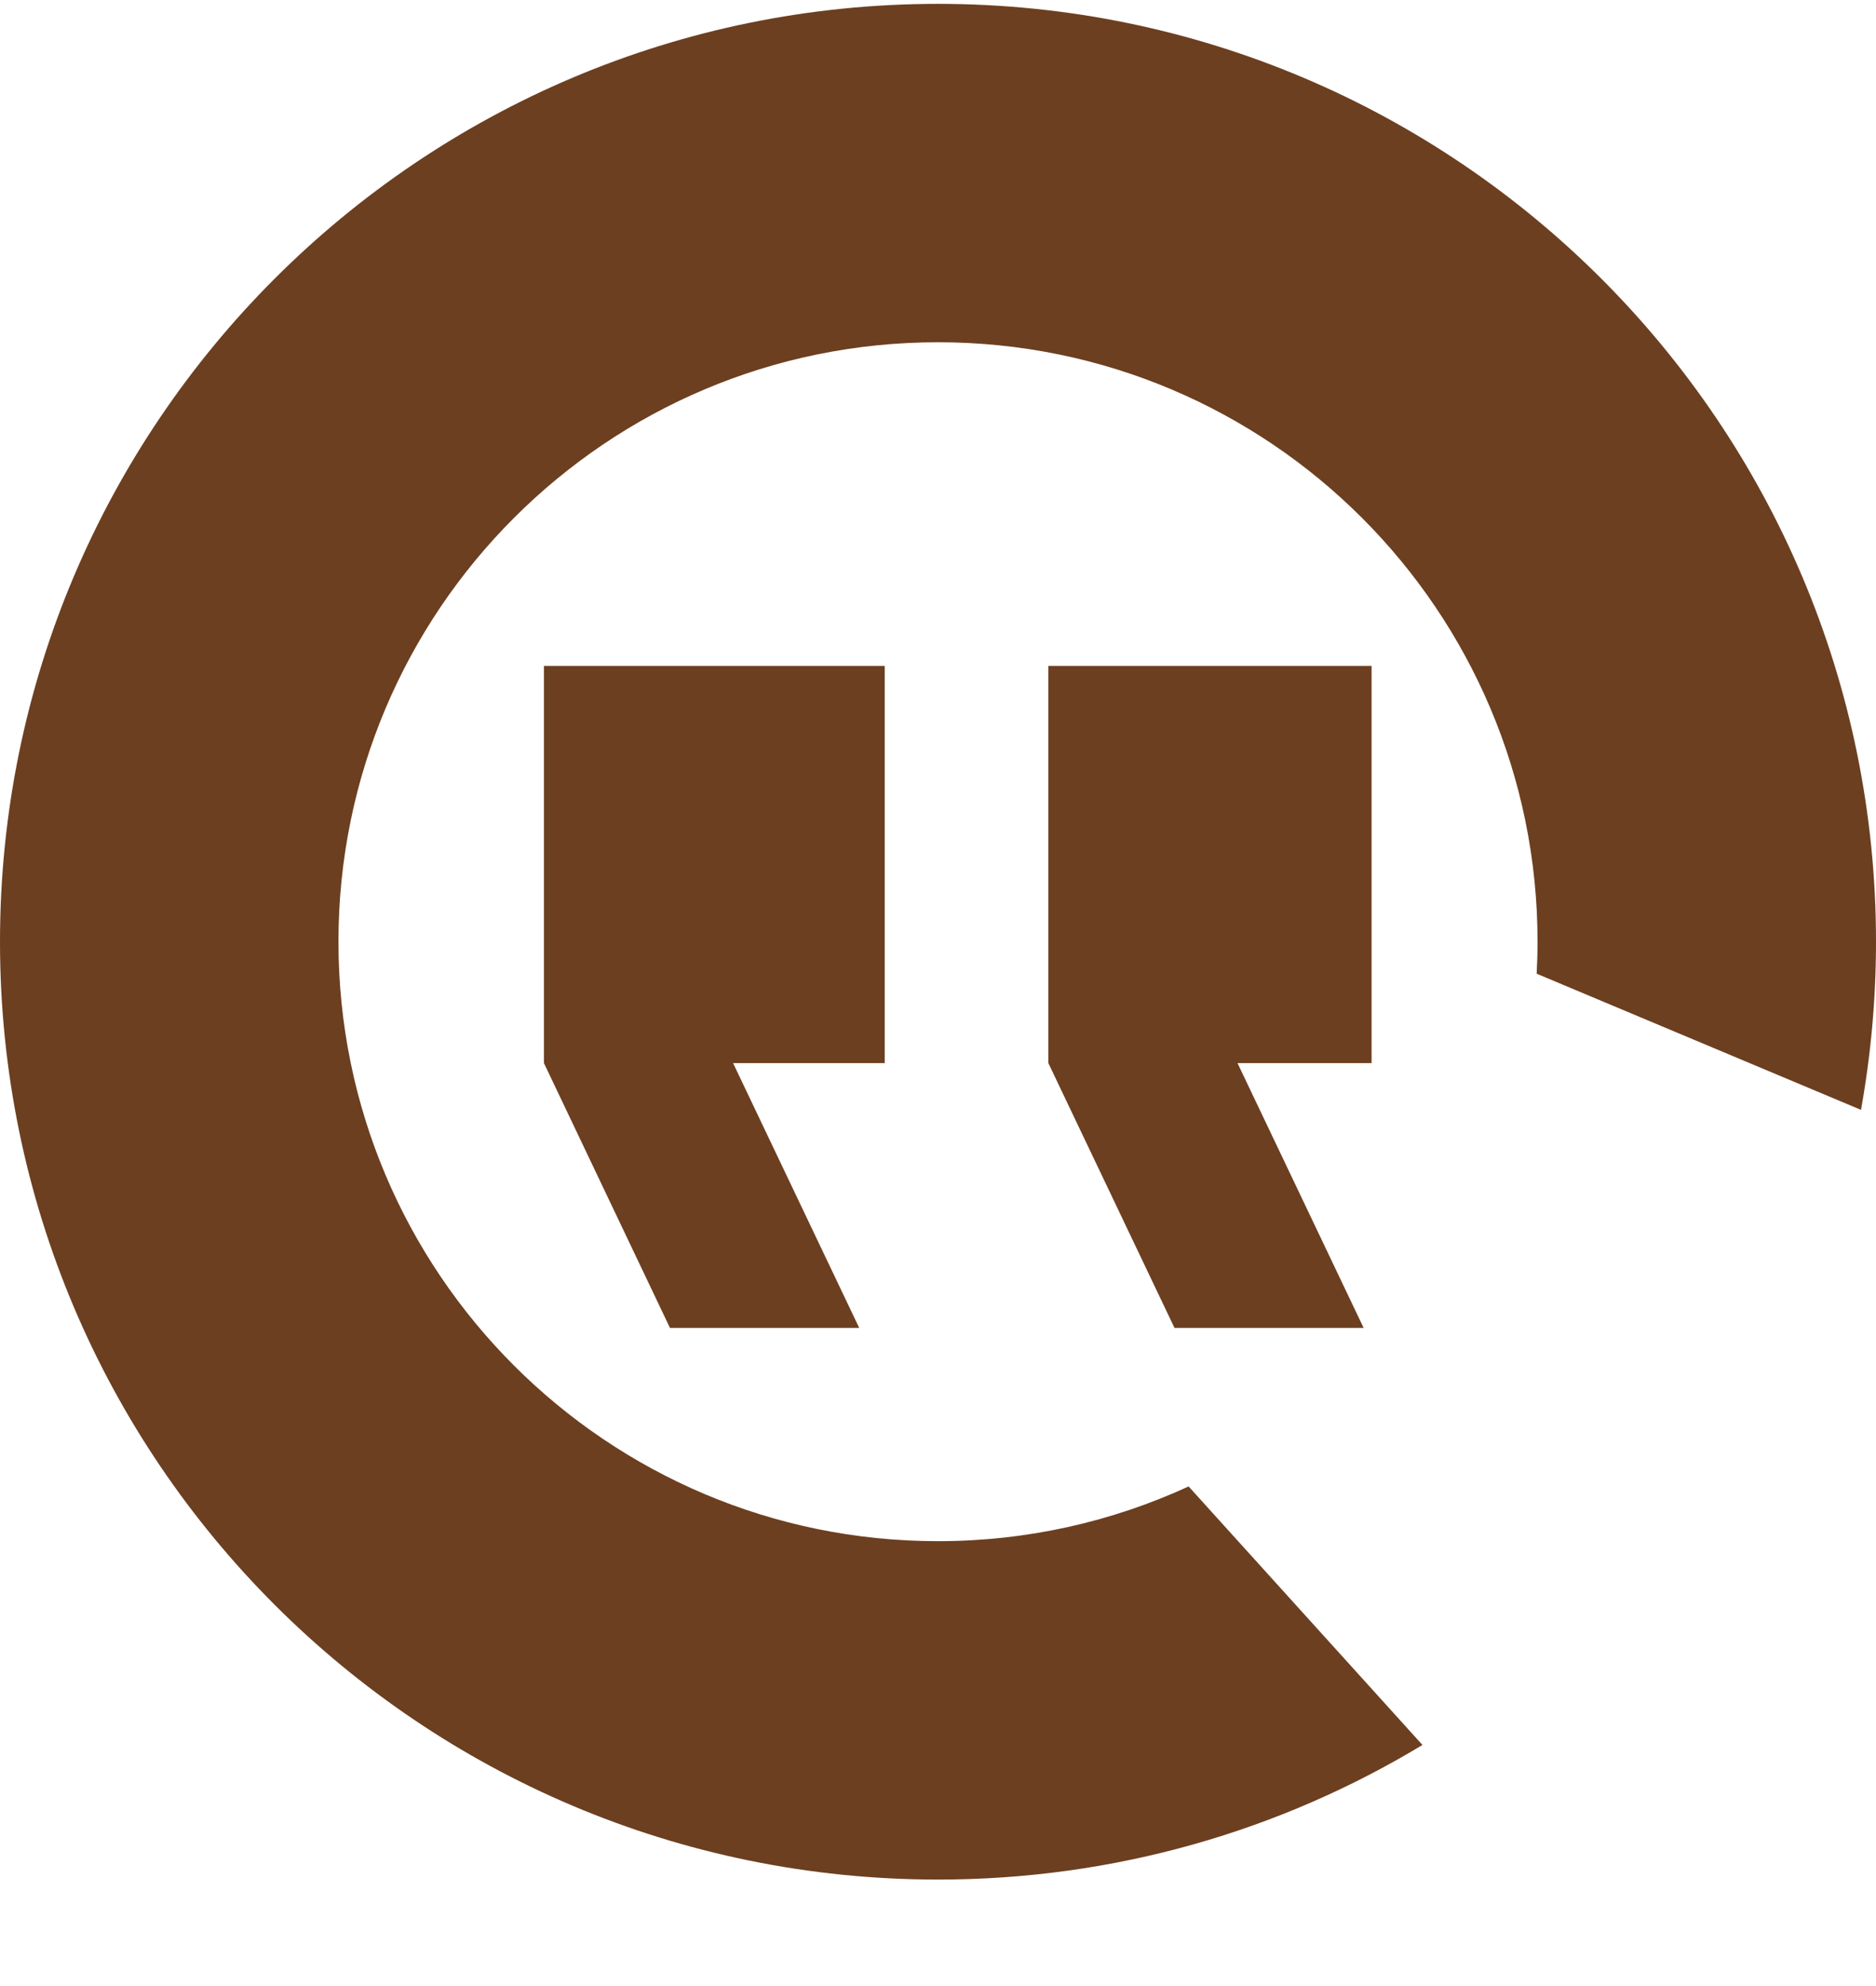
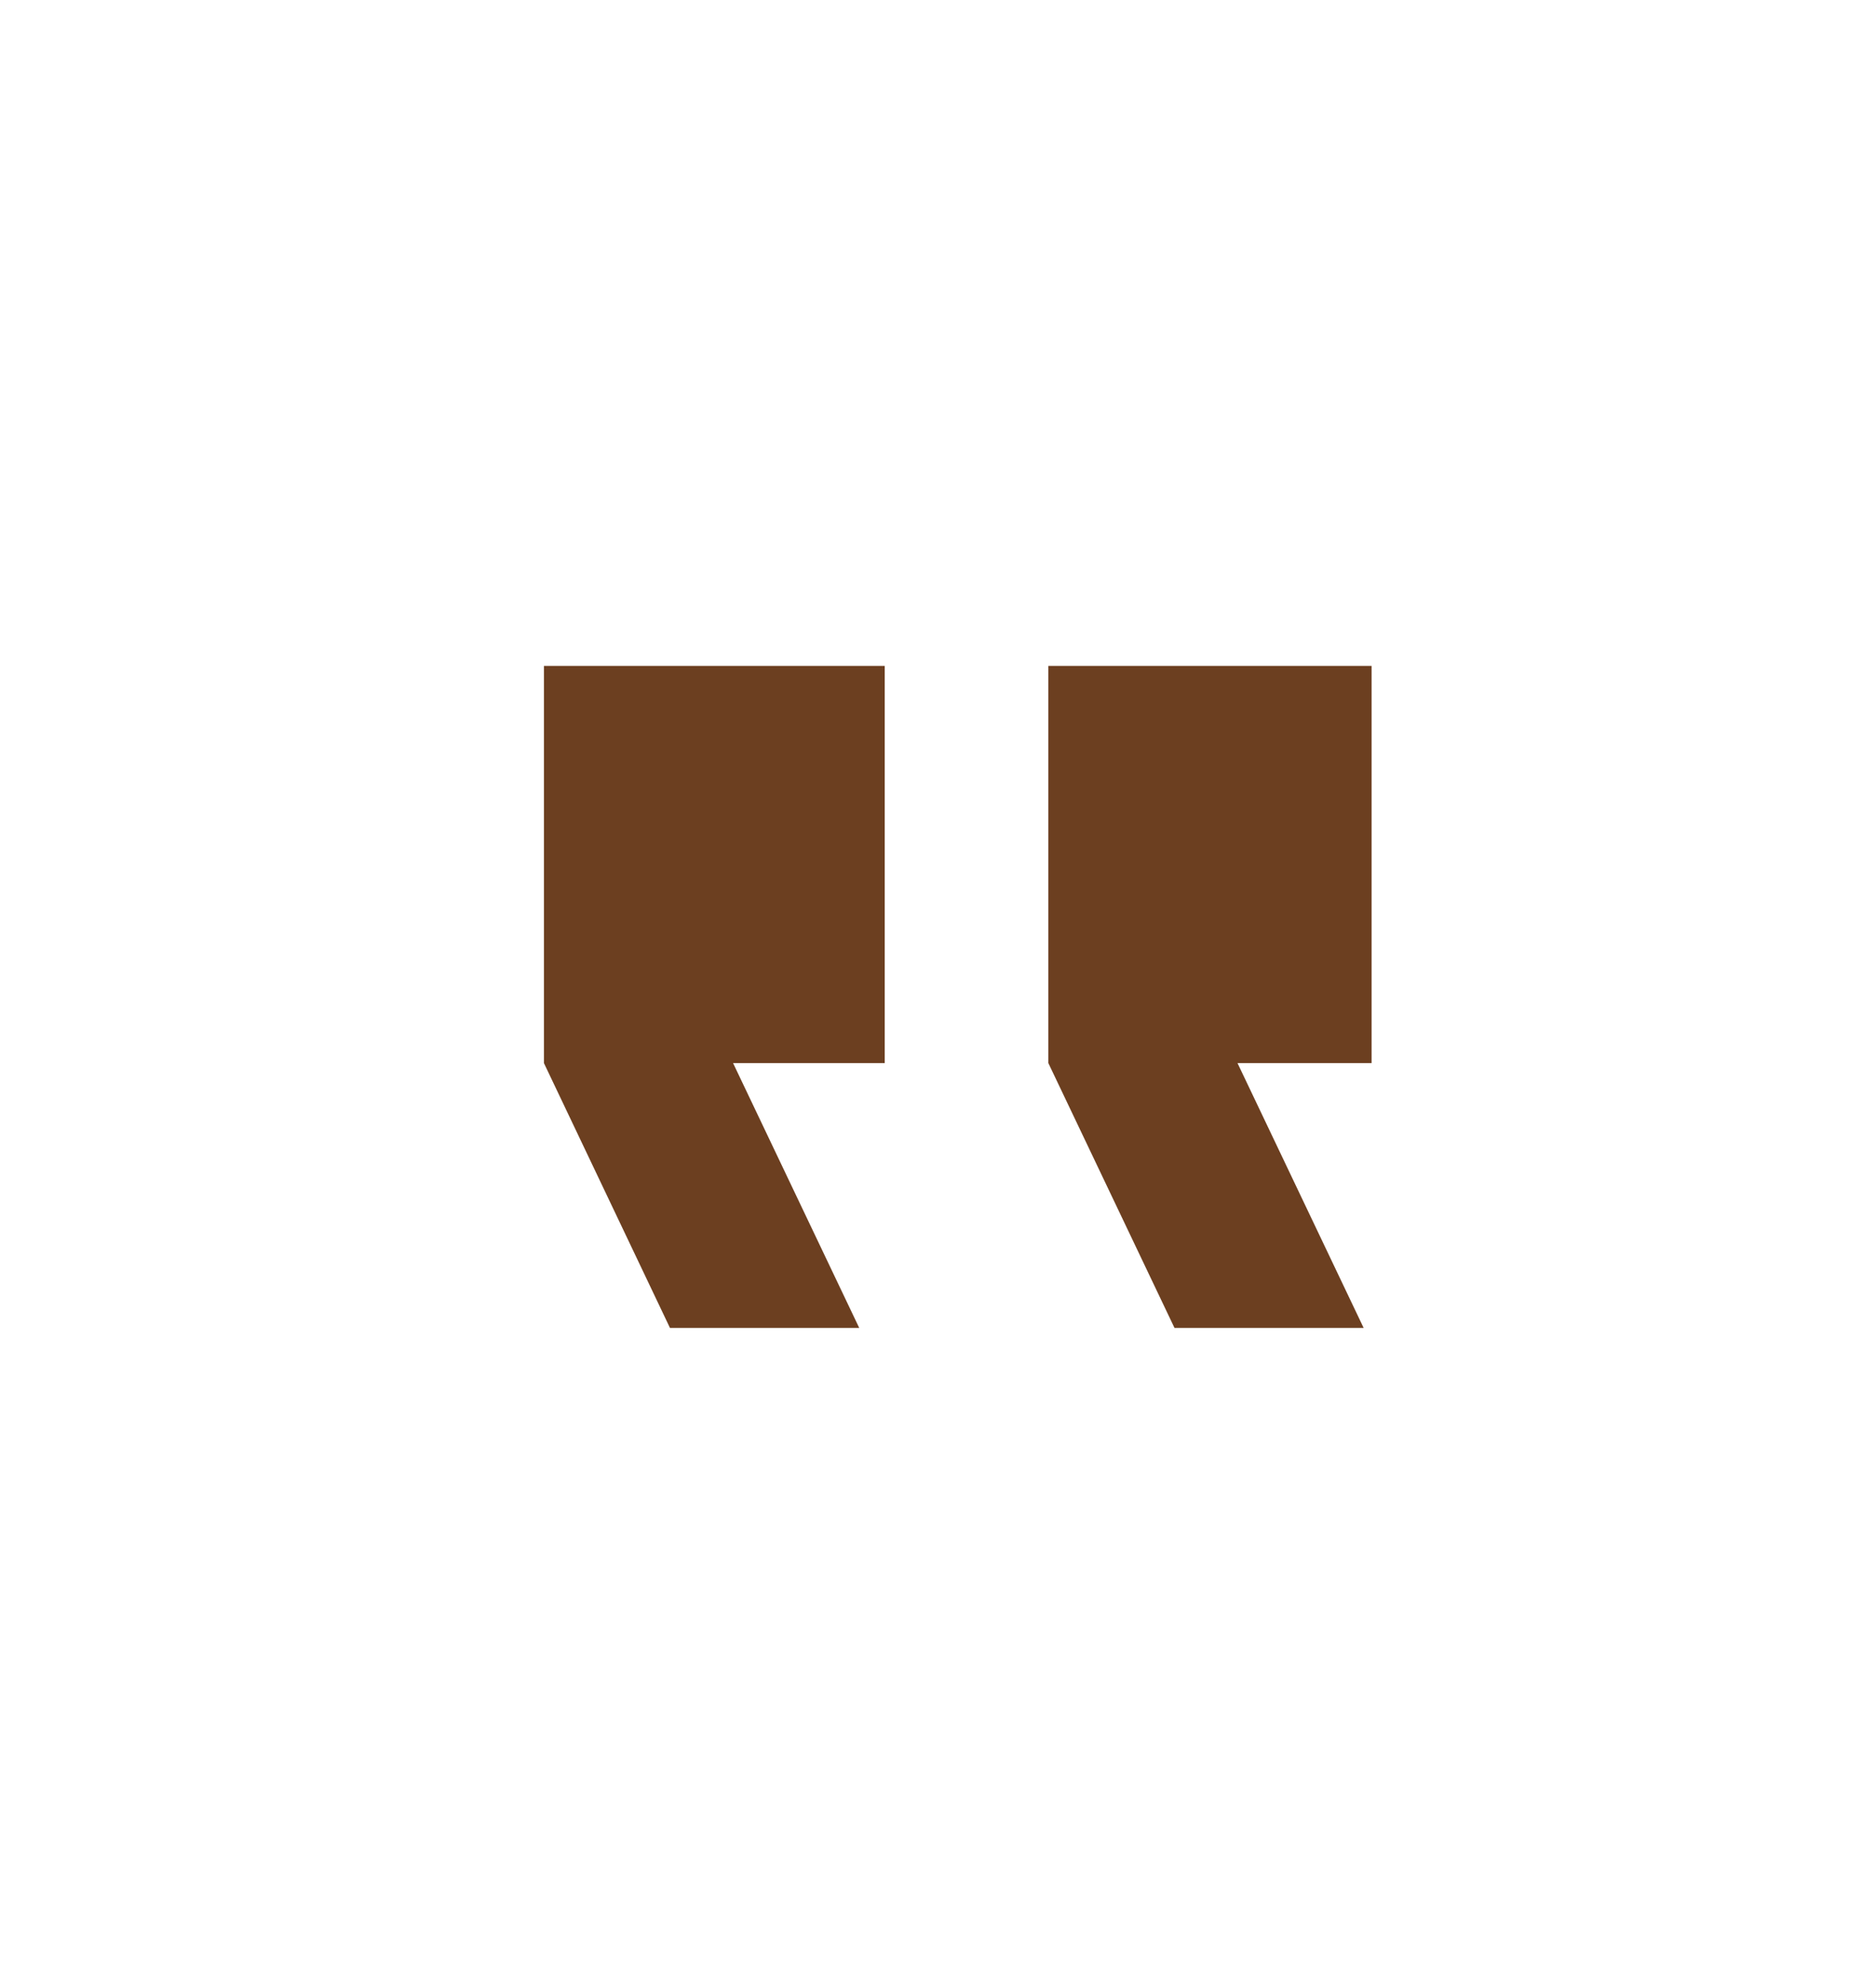
<svg xmlns="http://www.w3.org/2000/svg" width="17" height="18" viewBox="0 0 17 18" fill="none">
-   <path fill-rule="evenodd" clip-rule="evenodd" d="M12.89 15.815C11.608 16.59 10.106 17.035 8.5 17.035C3.806 17.035 0 13.23 0 8.535C0 3.841 3.806 0.035 8.5 0.035C13.194 0.035 17 3.841 17 8.535C17 9.055 16.953 9.565 16.864 10.059L13.925 8.825C13.93 8.729 13.933 8.632 13.933 8.535C13.933 5.535 11.501 3.102 8.5 3.102C5.499 3.102 3.067 5.535 3.067 8.535C3.067 11.536 5.499 13.968 8.5 13.968C9.311 13.968 10.08 13.79 10.771 13.472L12.89 15.815Z" fill="#6C3F20" />
  <path d="M12.357 12.035H10.643L9.5 9.635V6.035H12.429V9.635H11.214L12.357 12.035ZM7.786 12.035H6.071L4.929 9.635V6.035H8.017V9.635H6.643L7.786 12.035Z" fill="#6C3F20" />
</svg>